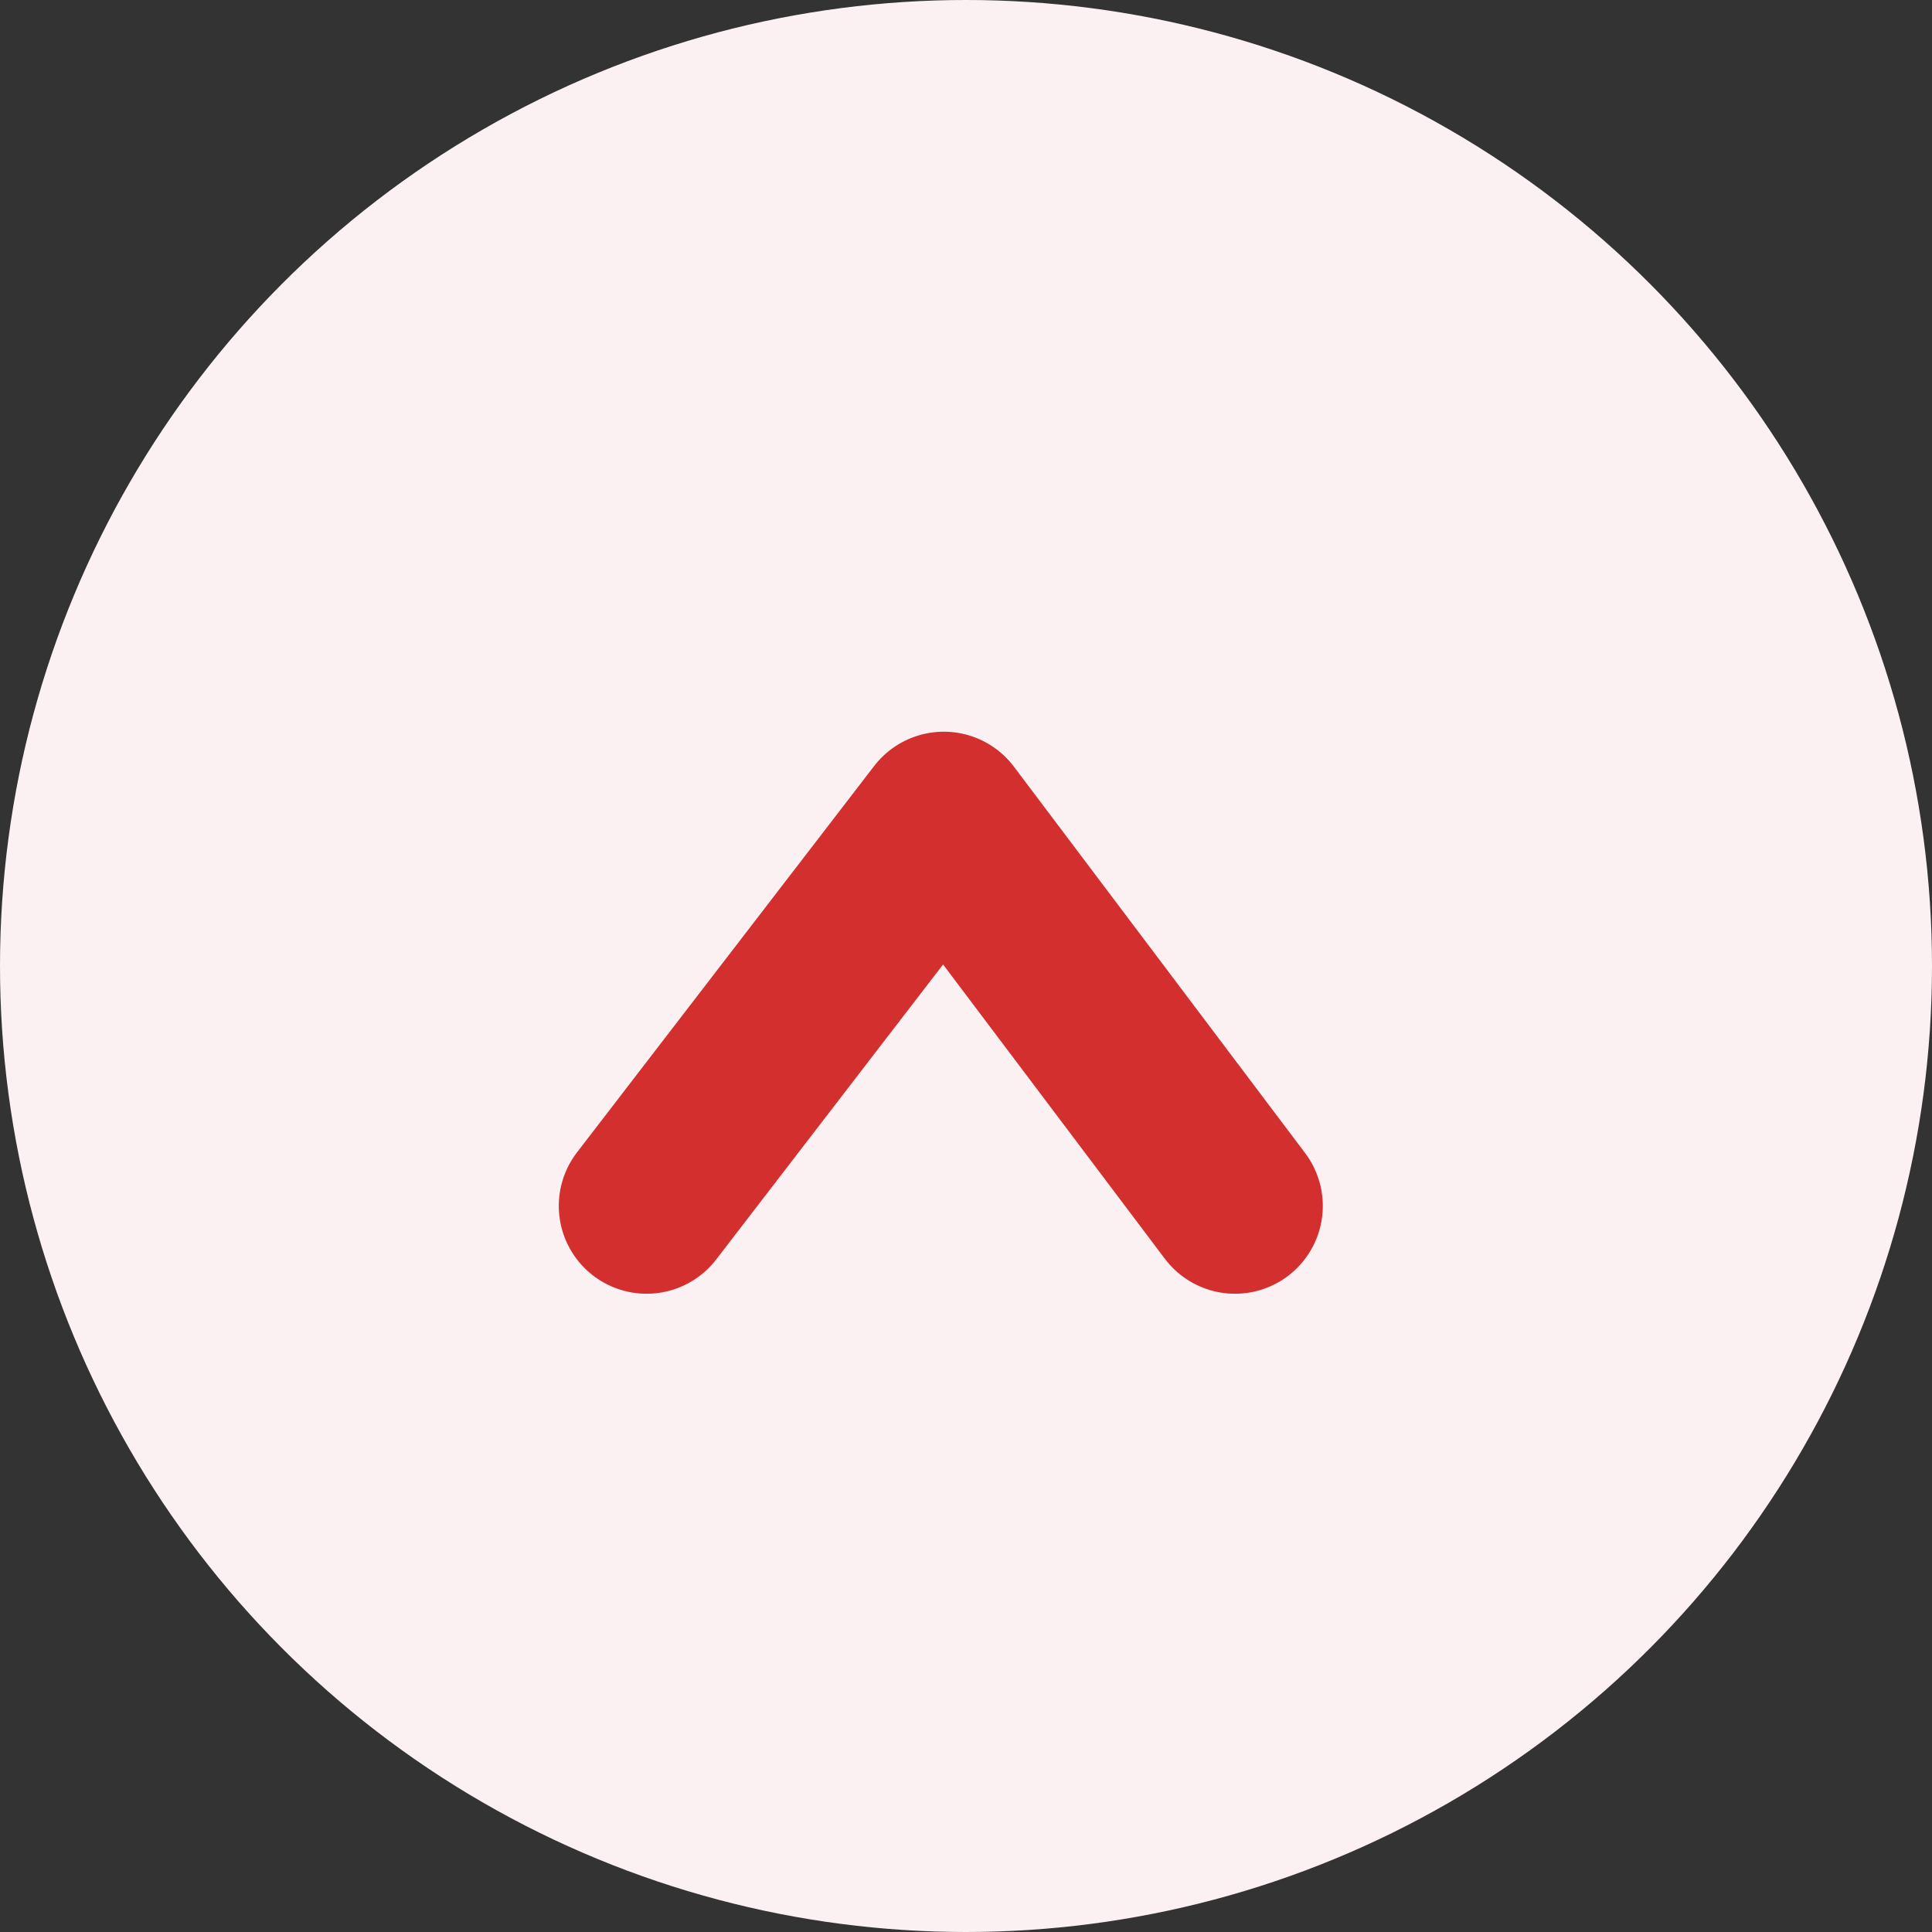
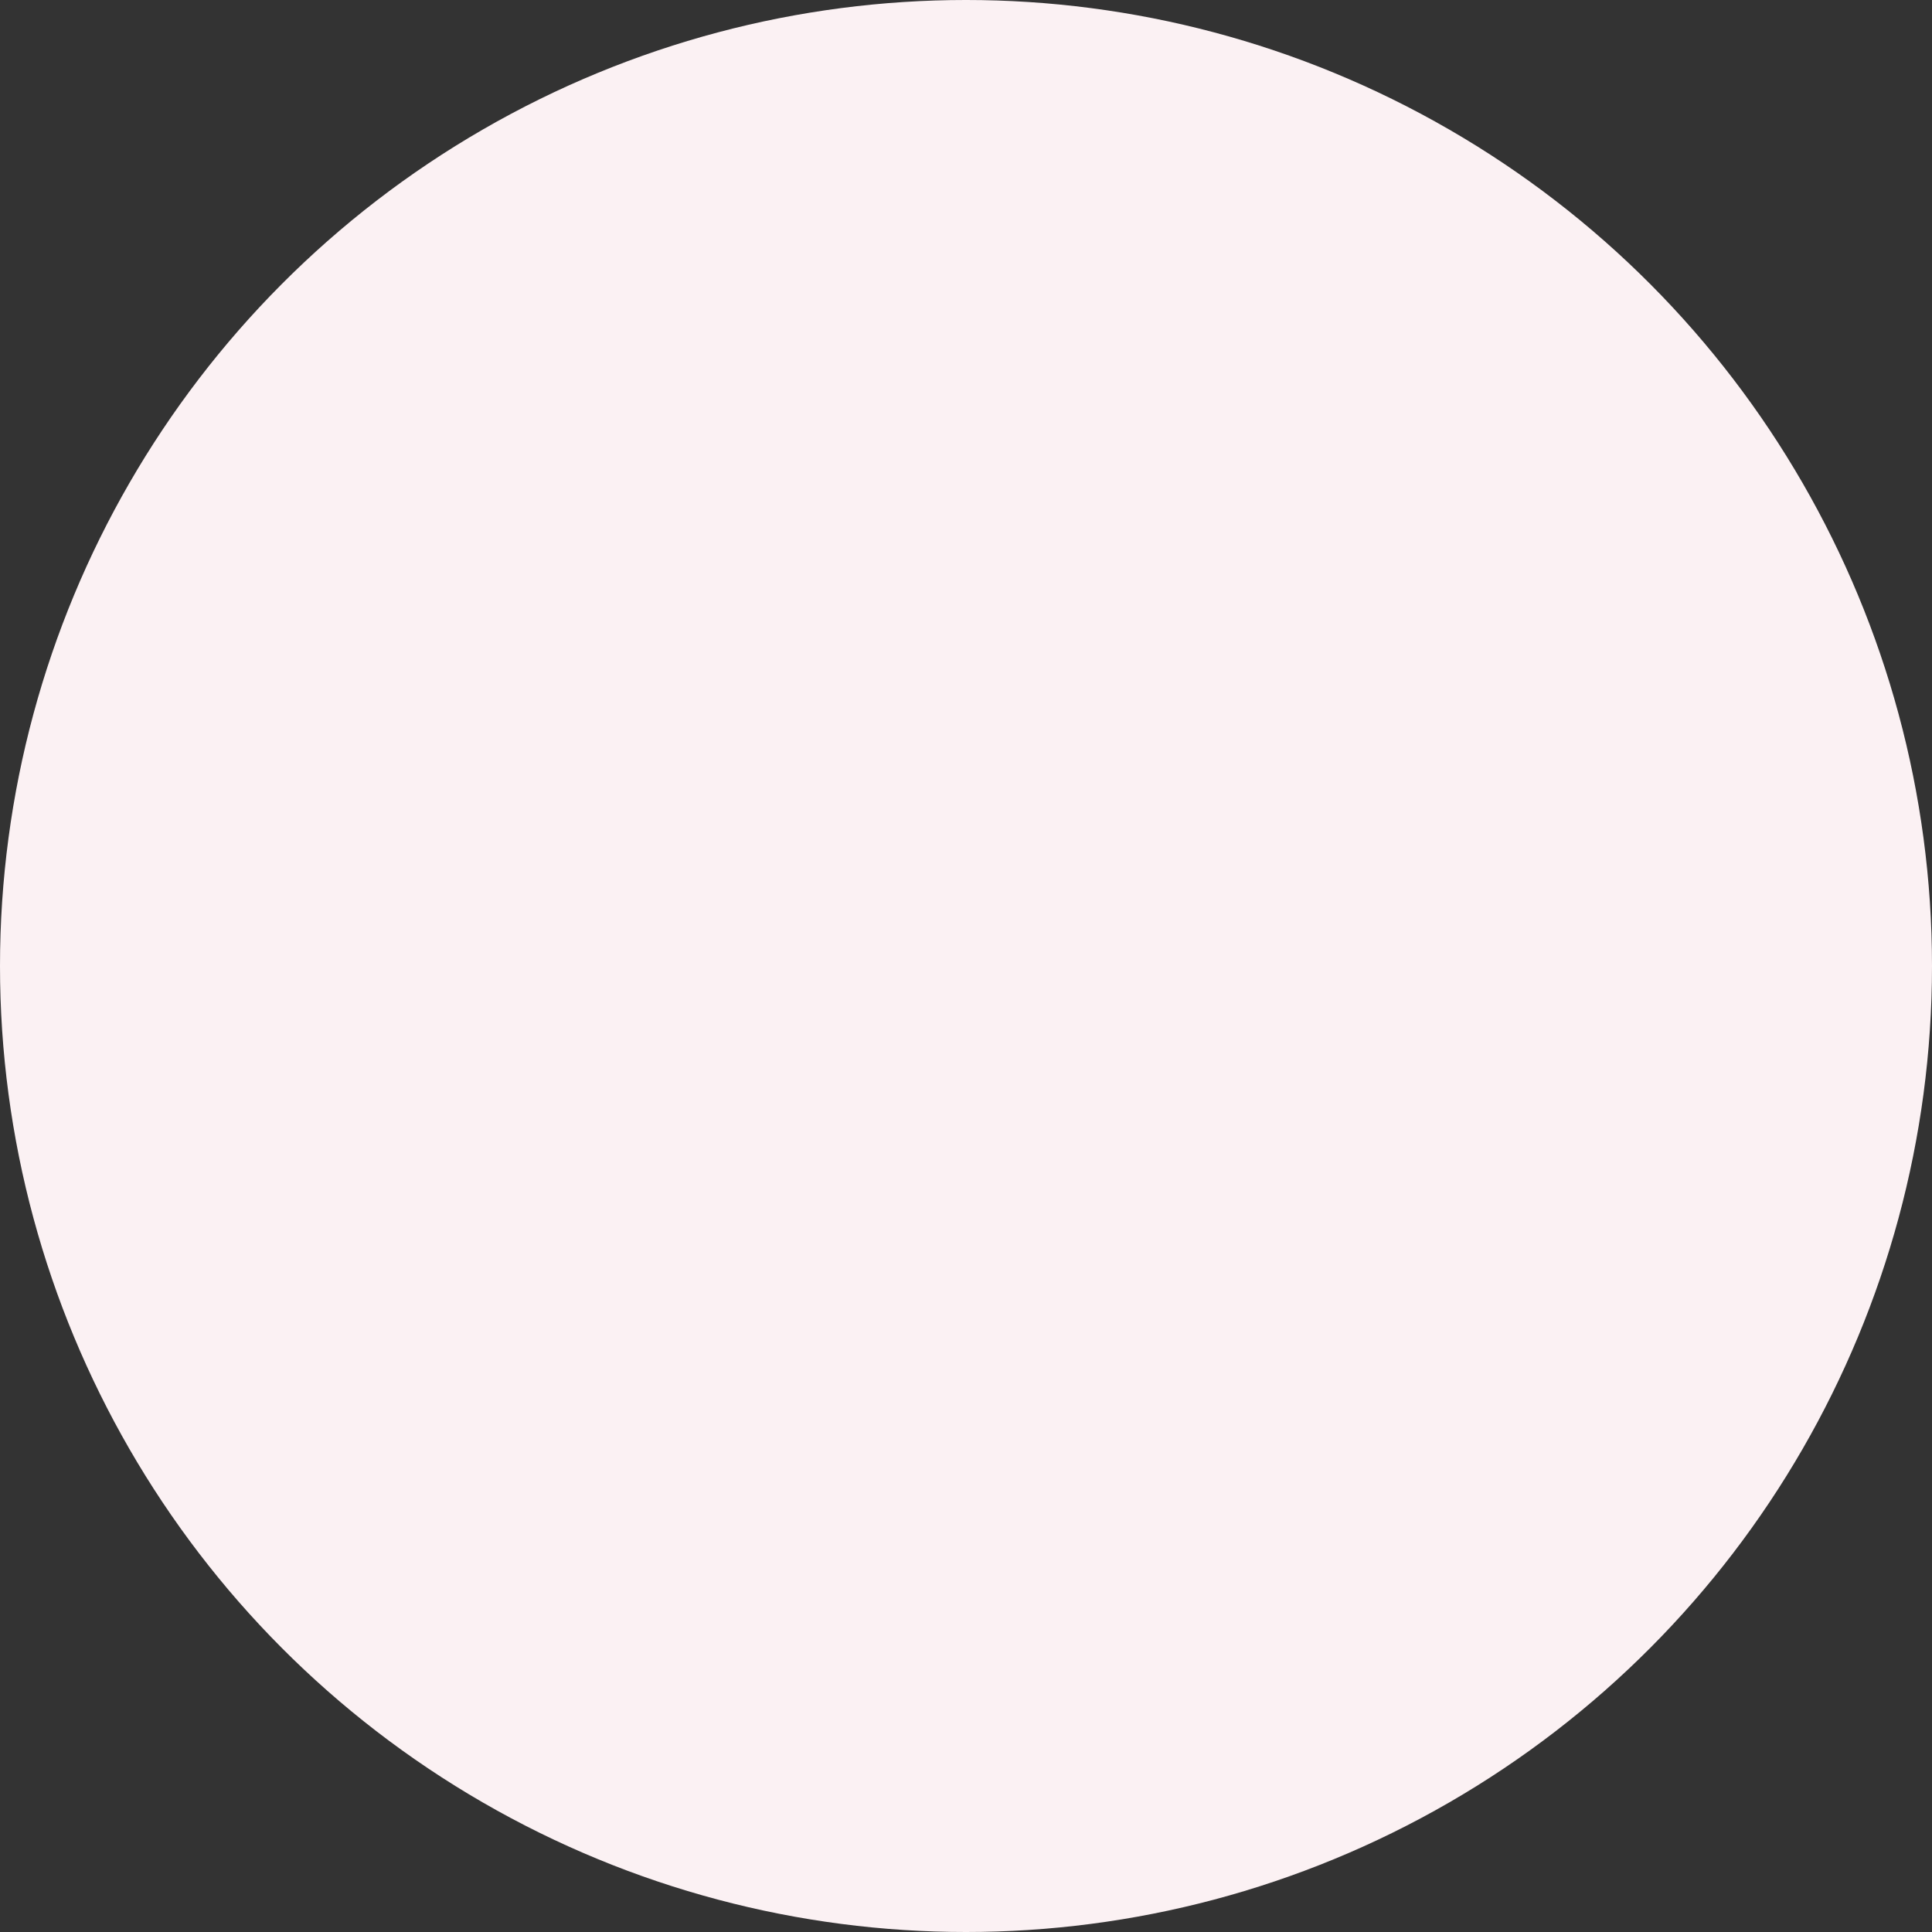
<svg xmlns="http://www.w3.org/2000/svg" width="22" height="22" viewBox="0 0 22 22">
  <rect x="0" y="0" width="22" height="22" fill="#333333" stroke="none" />
  <g id="Groupe_1580" data-name="Groupe 1580" transform="translate(-277 -10)">
    <circle id="Ellipse_105" data-name="Ellipse 105" cx="11" cy="11" r="11" transform="translate(277 10)" fill="#fbf1f3" />
-     <path id="retour" d="M0,6.7,4.4,3.384,0,0" transform="translate(284.363 23.732) rotate(-90)" fill="none" stroke="#d32f2f" stroke-linecap="round" stroke-linejoin="round" stroke-width="2" />
  </g>
</svg>